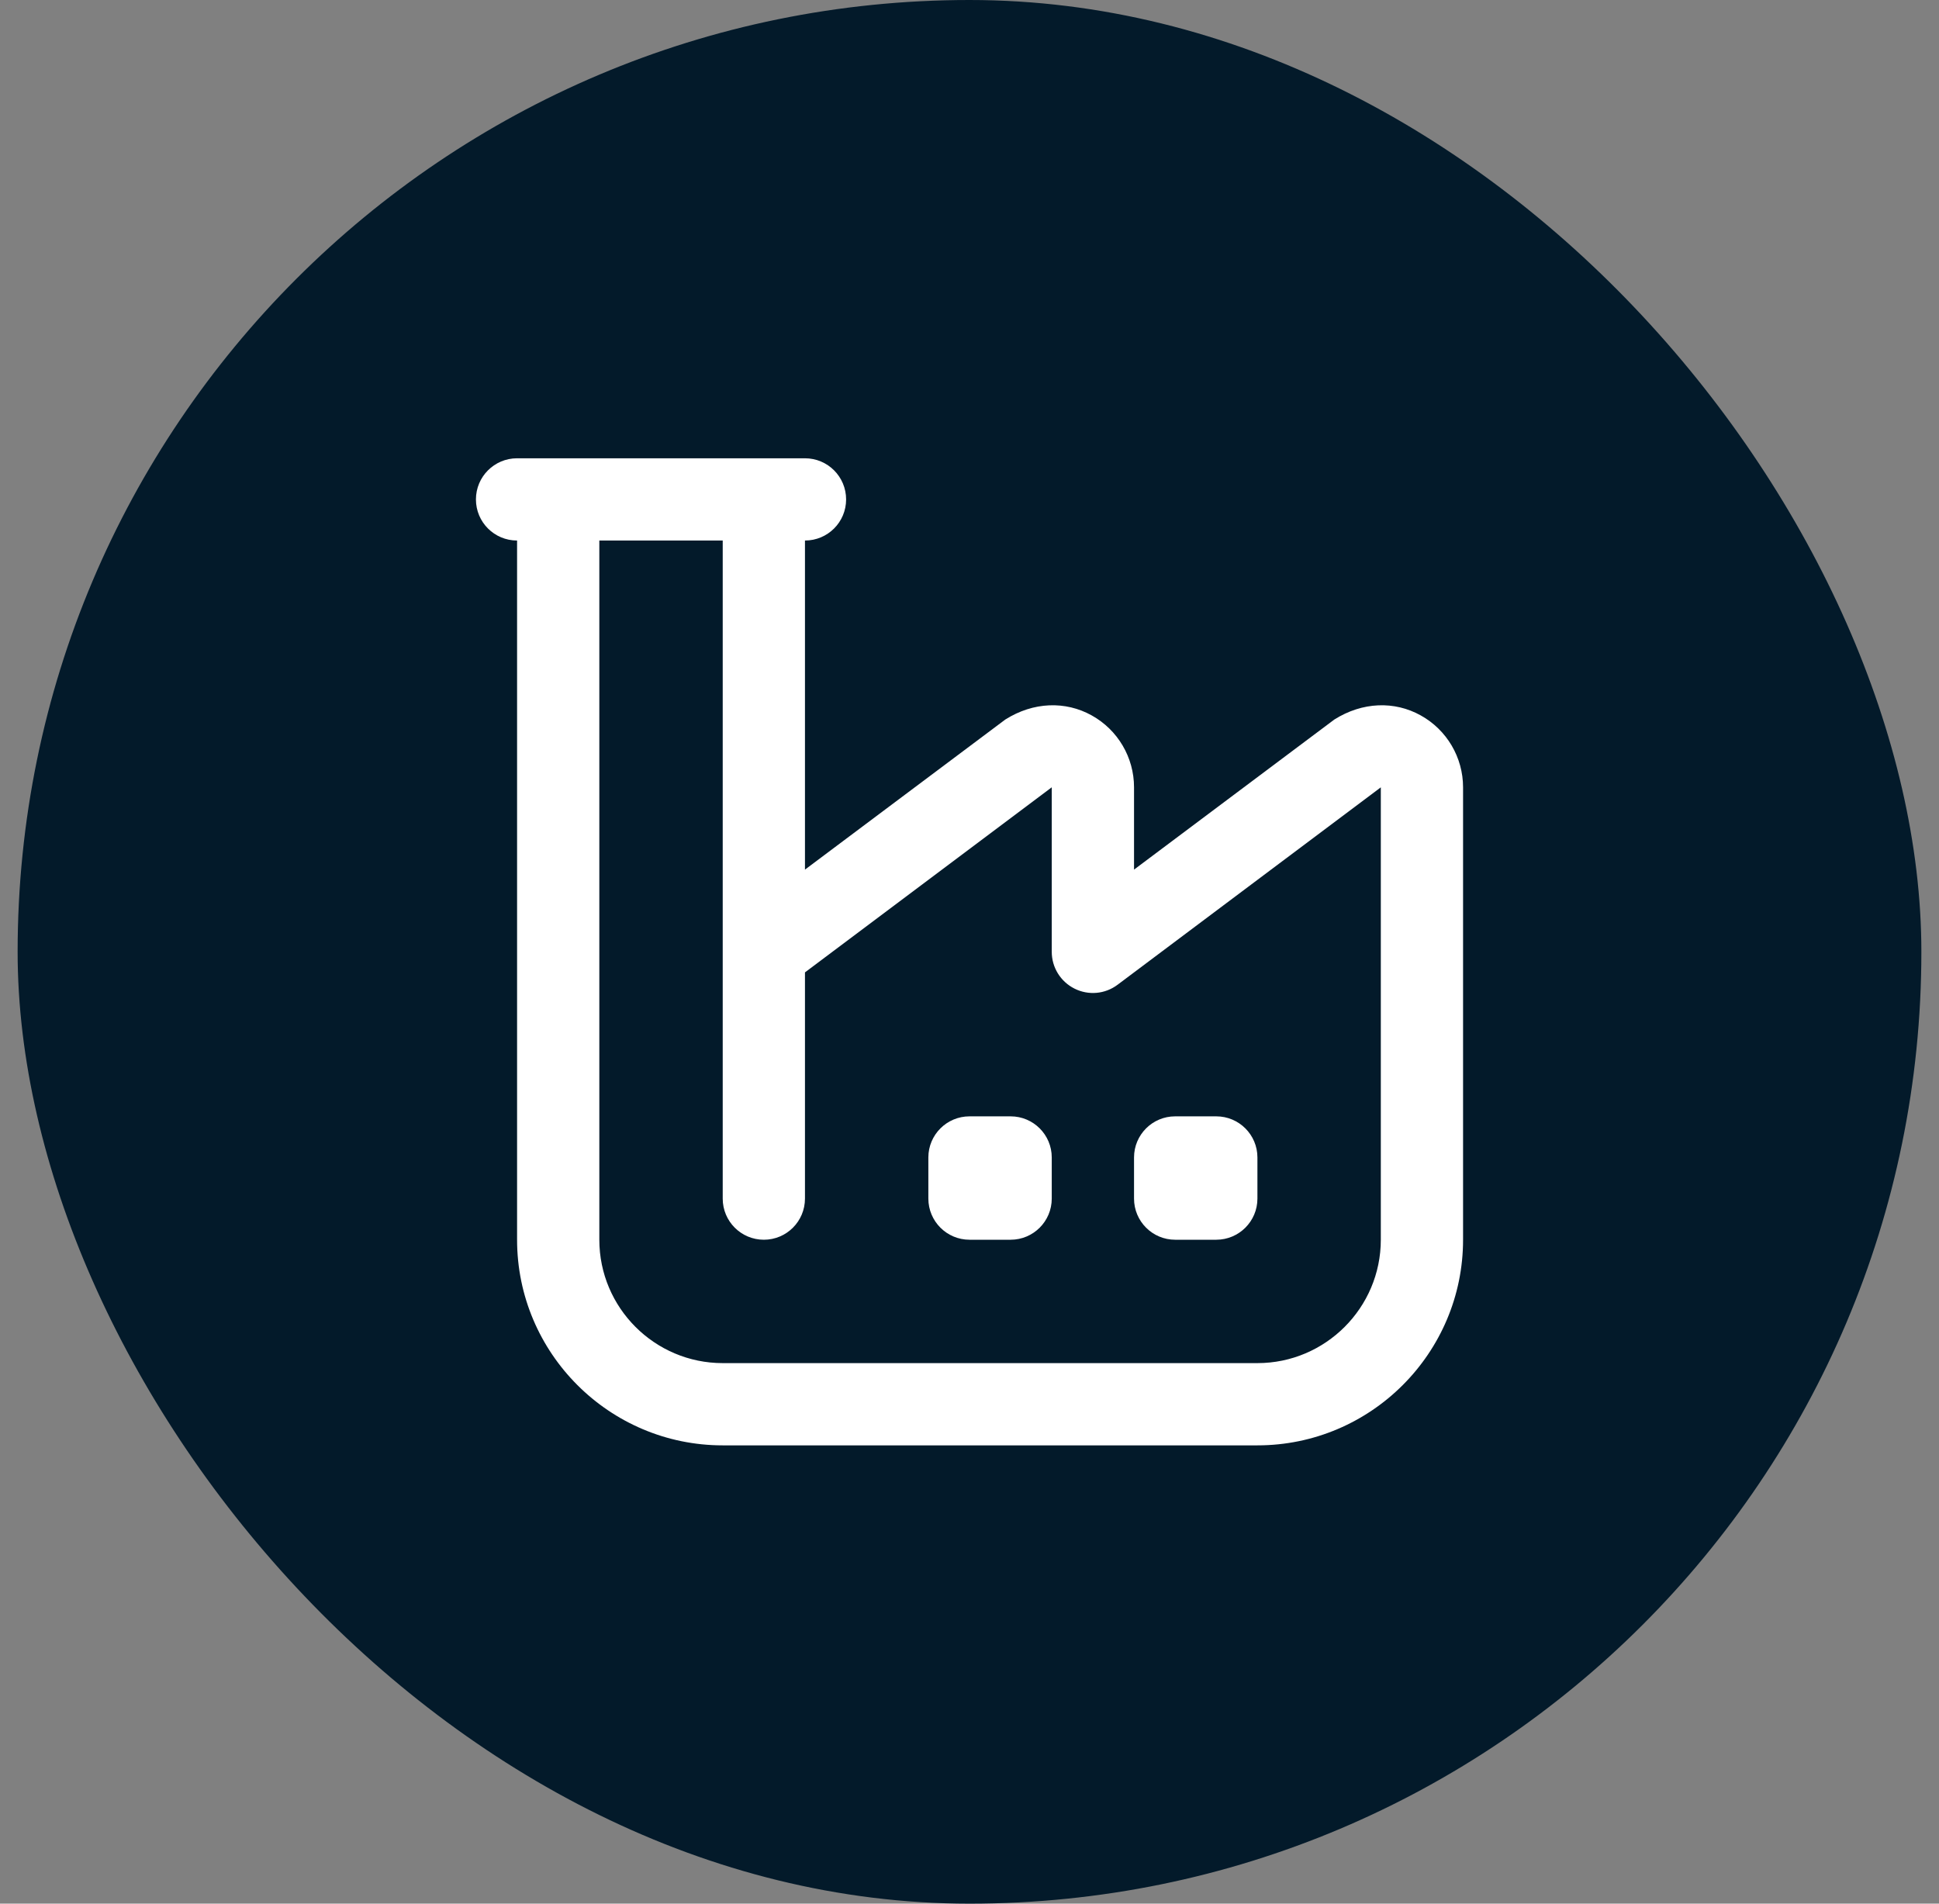
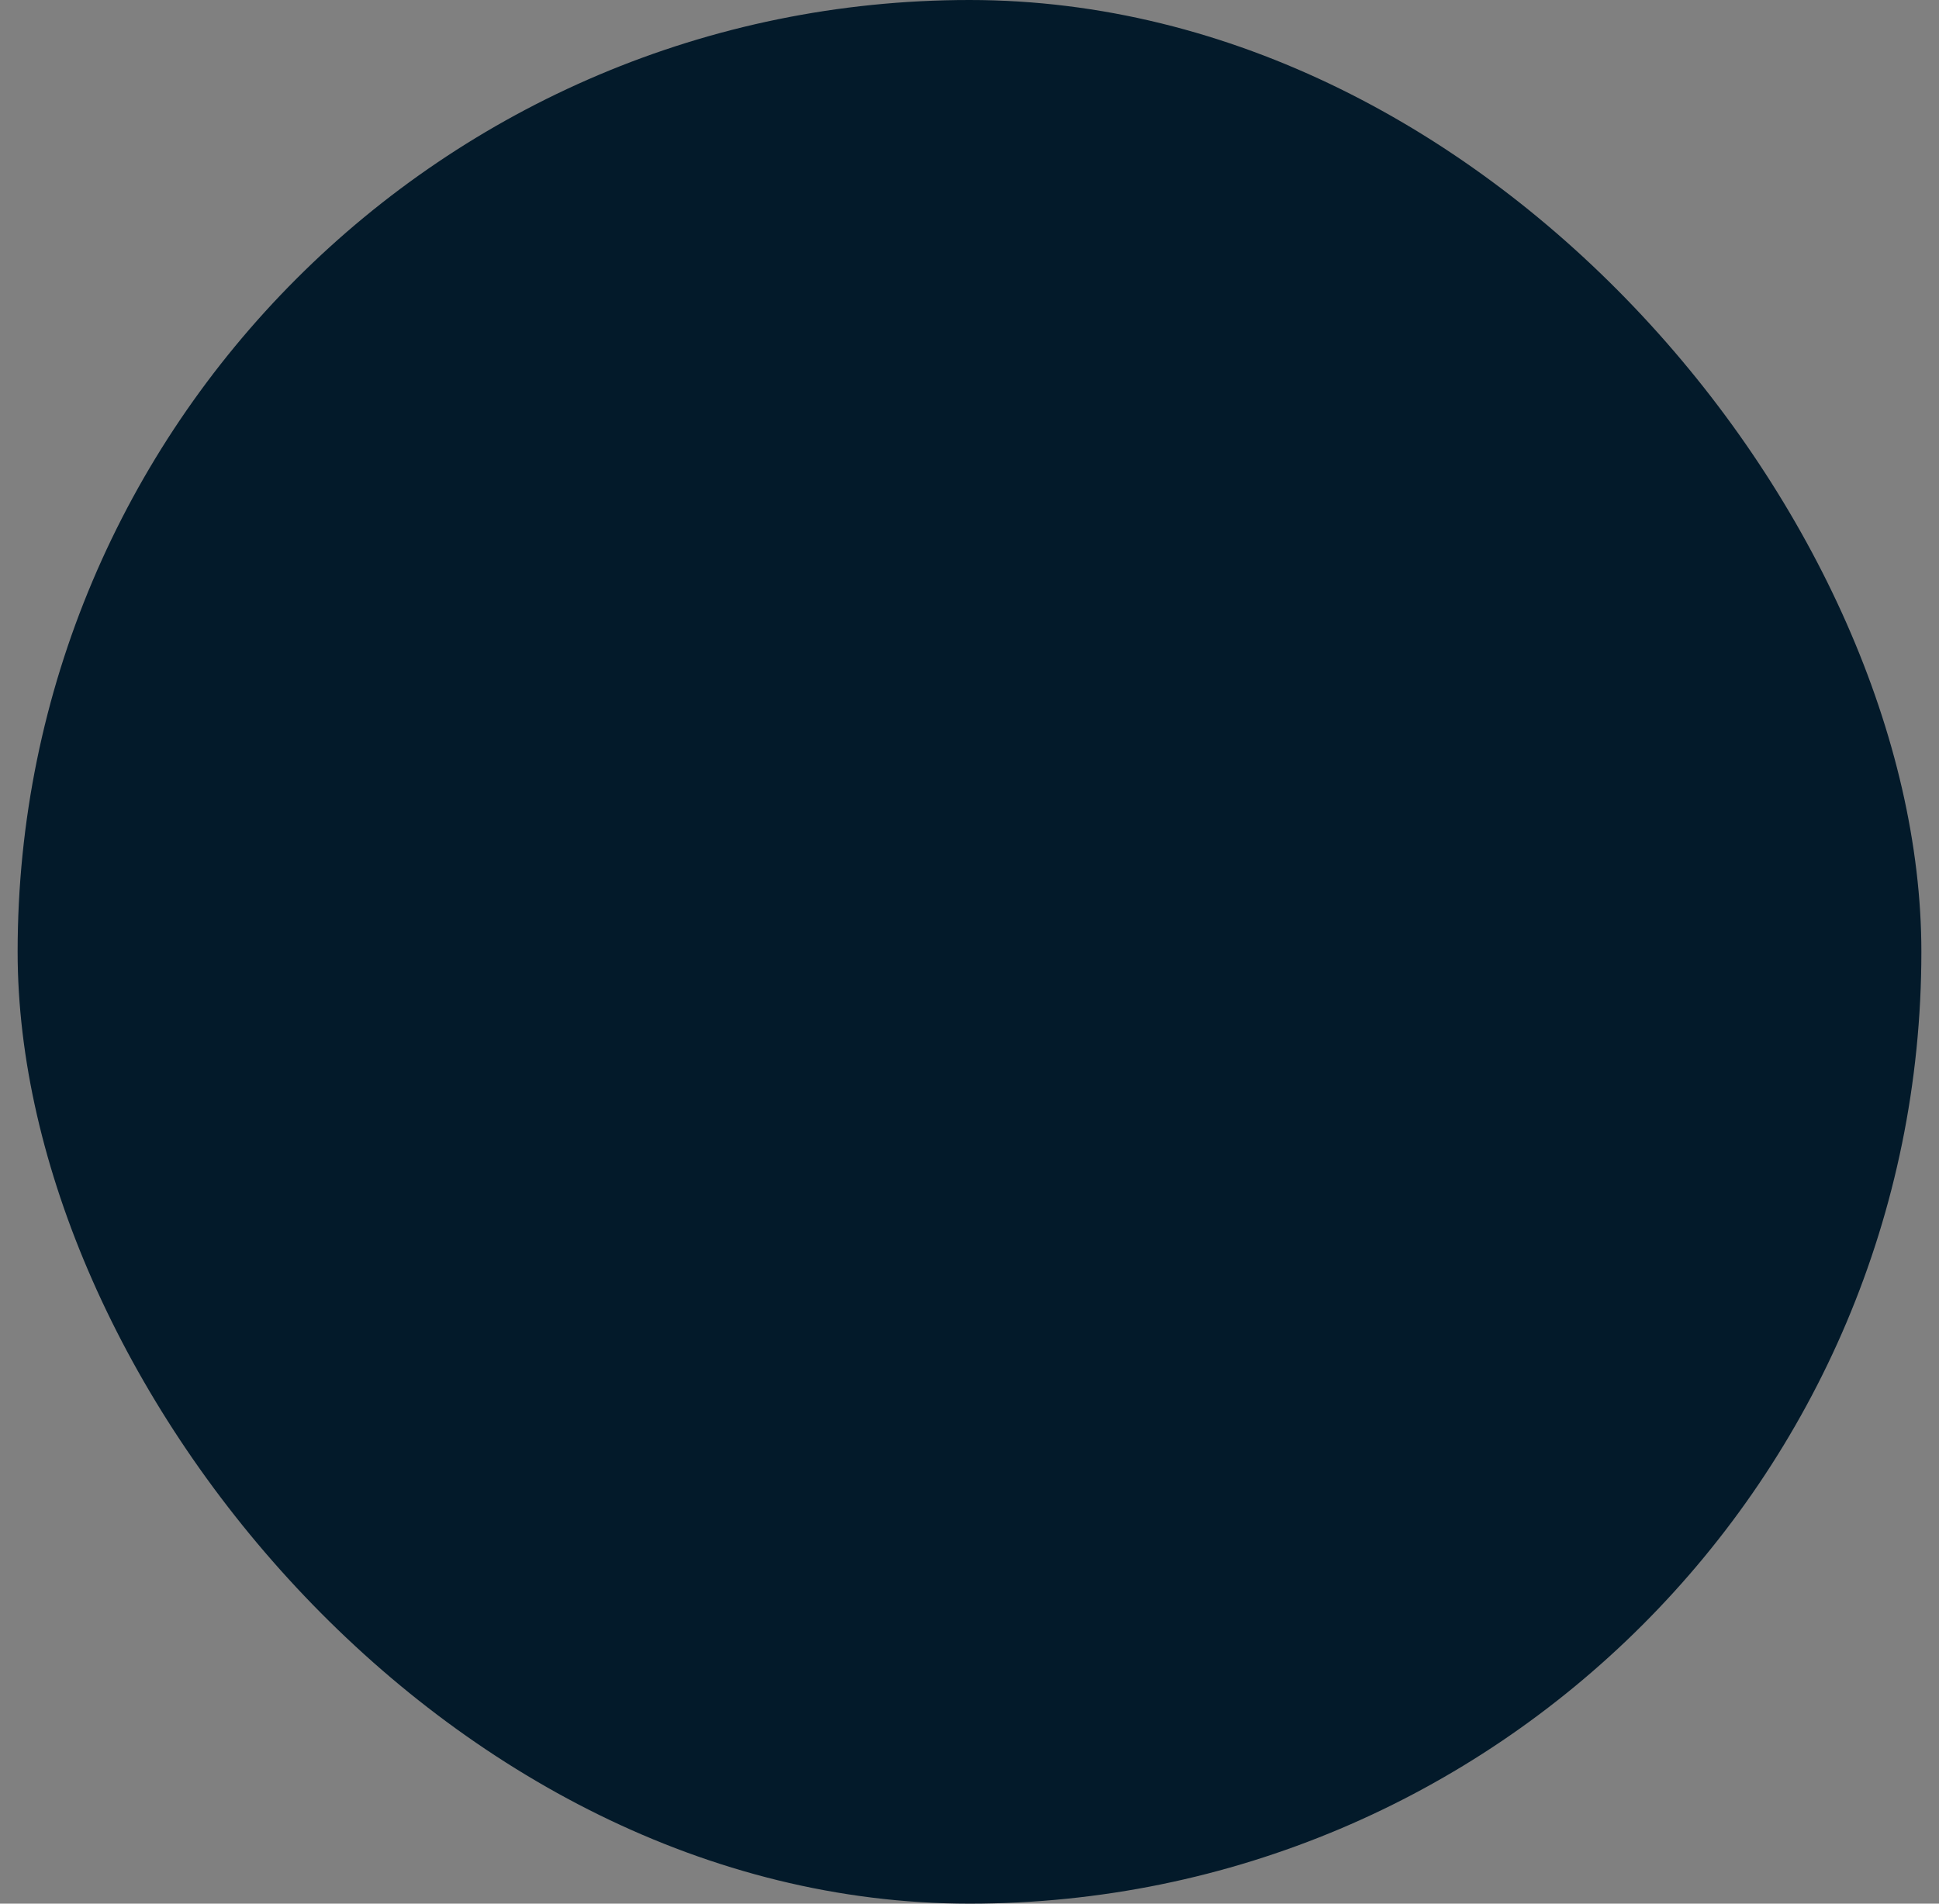
<svg xmlns="http://www.w3.org/2000/svg" width="55" height="54" viewBox="0 0 55 54" fill="none">
  <rect x="0" y="0" width="55" height="54" fill="#808080" stroke="none" />
  <rect x="0.5" width="54" height="54" rx="27" fill="#031A2A" />
  <g clip-path="url(#clip0_4249_7188)">
-     <path d="M40.298 20.293C39.555 19.88 38.648 19.907 37.848 20.411L32.167 24.668V22.333C32.167 21.485 31.706 20.703 30.965 20.293C30.222 19.88 29.313 19.907 28.515 20.411L22.833 24.668V15.333C23.479 15.333 24 14.811 24 14.167C24 13.523 23.479 13 22.833 13H14.667C14.021 13 13.5 13.523 13.5 14.167C13.5 14.811 14.021 15.333 14.667 15.333V35.167C14.667 38.383 17.284 41 20.5 41H35.667C38.883 41 41.5 38.383 41.5 35.167V22.333C41.5 21.485 41.039 20.703 40.298 20.293ZM39.167 35.167C39.167 37.096 37.596 38.667 35.667 38.667H20.5C18.57 38.667 17 37.096 17 35.167V15.333H20.5V26.989C20.5 26.998 20.5 27.006 20.5 27.013V34C20.5 34.644 21.021 35.167 21.667 35.167C22.312 35.167 22.833 34.644 22.833 34V27.583L29.833 22.333V27C29.833 27.442 30.083 27.846 30.479 28.044C30.874 28.242 31.345 28.201 31.7 27.934L39.167 22.334V35.167ZM29.833 32.833V34C29.833 34.644 29.311 35.167 28.667 35.167H27.5C26.856 35.167 26.333 34.644 26.333 34V32.833C26.333 32.189 26.856 31.667 27.5 31.667H28.667C29.311 31.667 29.833 32.189 29.833 32.833ZM32.167 34V32.833C32.167 32.189 32.689 31.667 33.333 31.667H34.5C35.144 31.667 35.667 32.189 35.667 32.833V34C35.667 34.644 35.144 35.167 34.5 35.167H33.333C32.689 35.167 32.167 34.644 32.167 34Z" fill="white" />
+     <path d="M40.298 20.293C39.555 19.88 38.648 19.907 37.848 20.411L32.167 24.668V22.333C30.222 19.88 29.313 19.907 28.515 20.411L22.833 24.668V15.333C23.479 15.333 24 14.811 24 14.167C24 13.523 23.479 13 22.833 13H14.667C14.021 13 13.5 13.523 13.5 14.167C13.5 14.811 14.021 15.333 14.667 15.333V35.167C14.667 38.383 17.284 41 20.5 41H35.667C38.883 41 41.5 38.383 41.5 35.167V22.333C41.5 21.485 41.039 20.703 40.298 20.293ZM39.167 35.167C39.167 37.096 37.596 38.667 35.667 38.667H20.5C18.57 38.667 17 37.096 17 35.167V15.333H20.5V26.989C20.5 26.998 20.5 27.006 20.5 27.013V34C20.5 34.644 21.021 35.167 21.667 35.167C22.312 35.167 22.833 34.644 22.833 34V27.583L29.833 22.333V27C29.833 27.442 30.083 27.846 30.479 28.044C30.874 28.242 31.345 28.201 31.7 27.934L39.167 22.334V35.167ZM29.833 32.833V34C29.833 34.644 29.311 35.167 28.667 35.167H27.5C26.856 35.167 26.333 34.644 26.333 34V32.833C26.333 32.189 26.856 31.667 27.5 31.667H28.667C29.311 31.667 29.833 32.189 29.833 32.833ZM32.167 34V32.833C32.167 32.189 32.689 31.667 33.333 31.667H34.5C35.144 31.667 35.667 32.189 35.667 32.833V34C35.667 34.644 35.144 35.167 34.5 35.167H33.333C32.689 35.167 32.167 34.644 32.167 34Z" fill="white" />
  </g>
  <defs>
    <clipPath id="clip0_4249_7188">
-       <rect width="28" height="28" fill="white" transform="translate(13.5 13)" />
-     </clipPath>
+       </clipPath>
  </defs>
</svg>